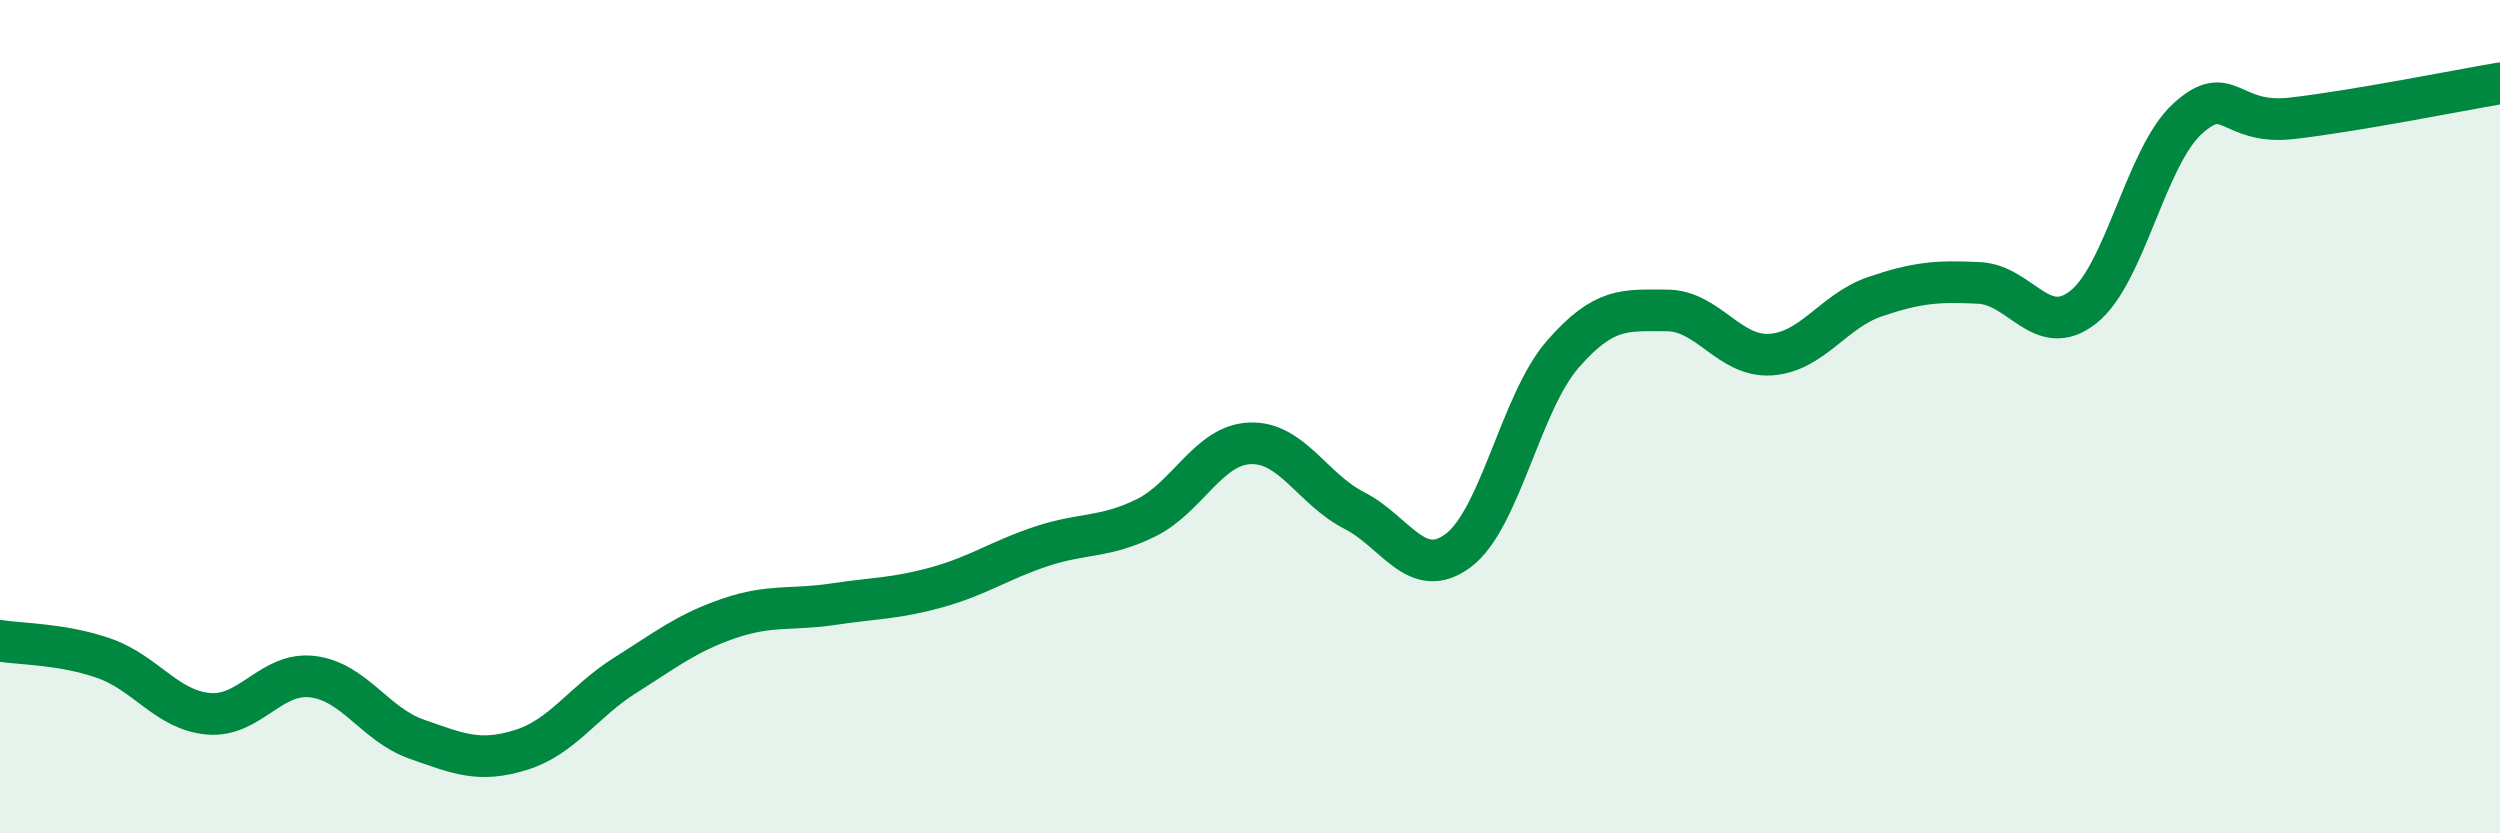
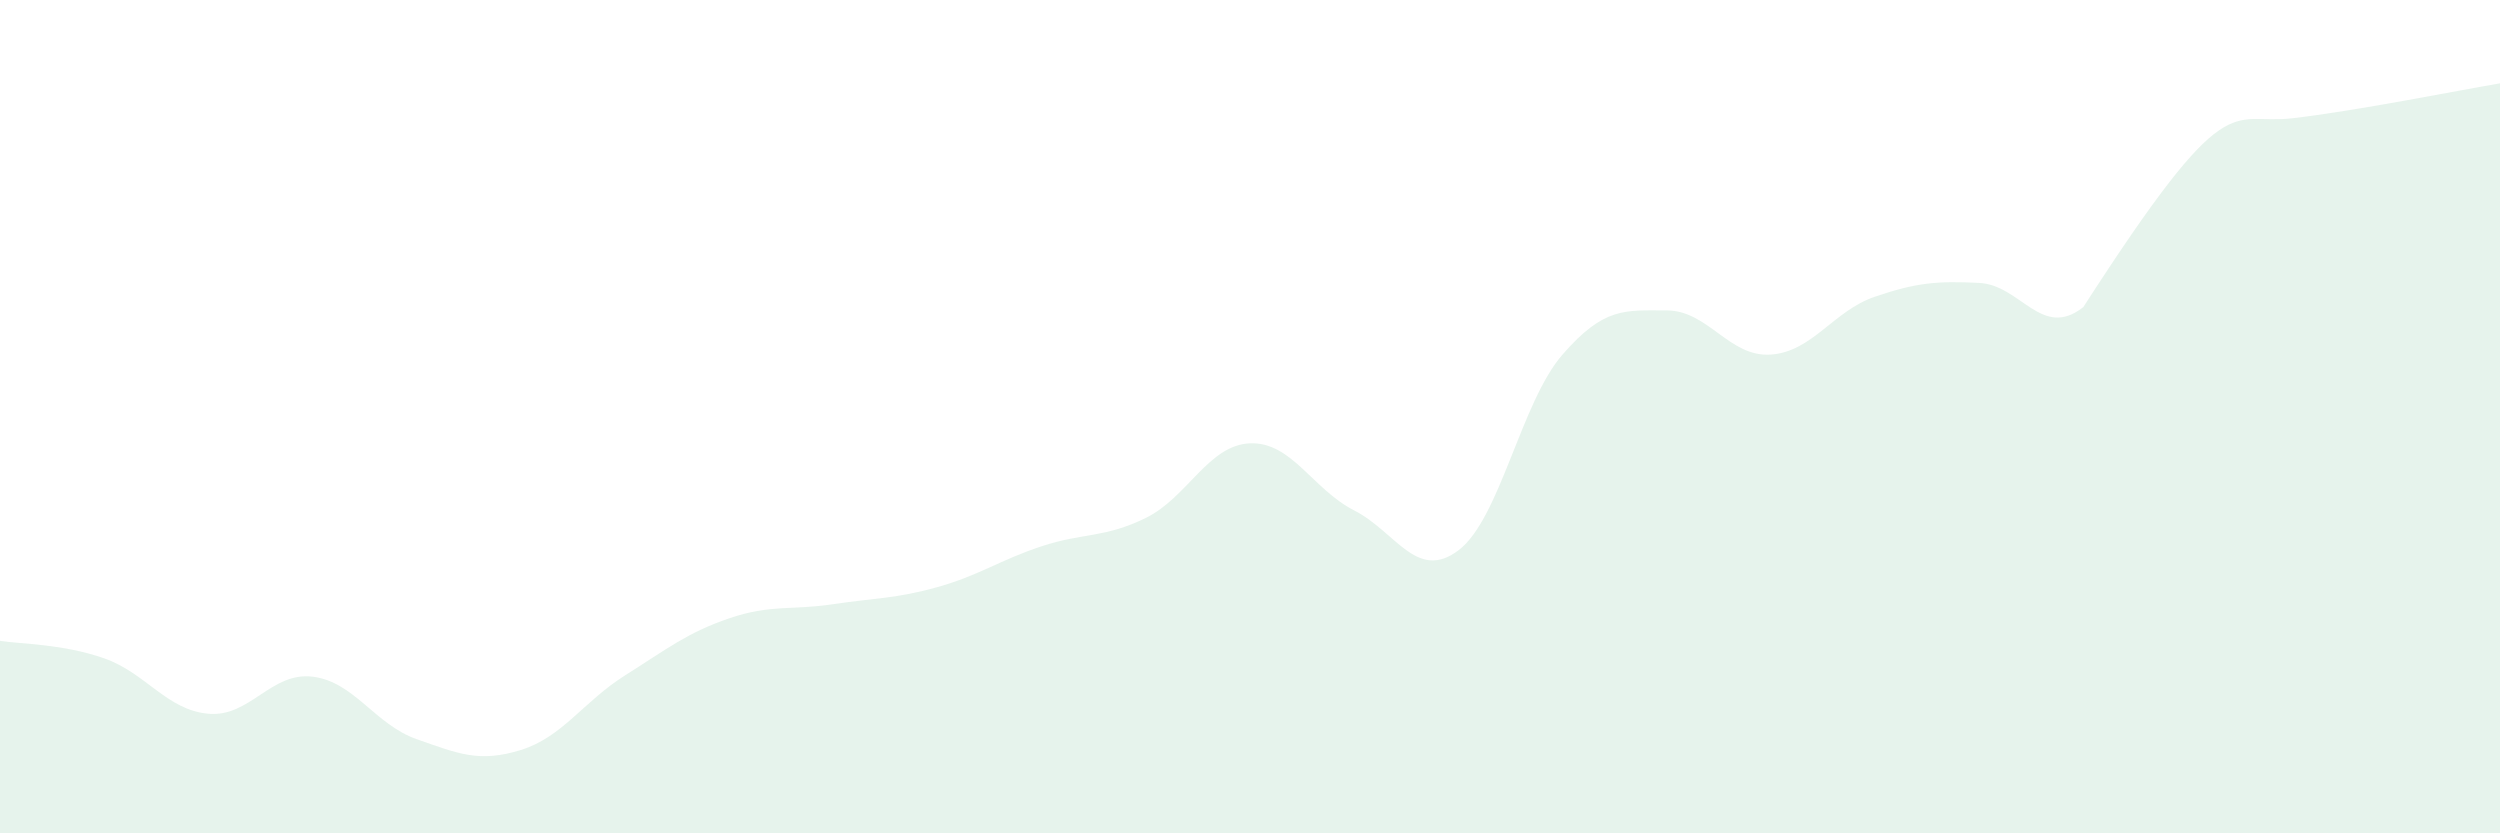
<svg xmlns="http://www.w3.org/2000/svg" width="60" height="20" viewBox="0 0 60 20">
-   <path d="M 0,15.38 C 0.5,15.46 1.5,15.45 2.5,15.8 C 3.5,16.15 4,17.04 5,17.13 C 6,17.22 6.5,16.12 7.5,16.24 C 8.5,16.36 9,17.39 10,17.74 C 11,18.09 11.5,18.31 12.5,18 C 13.5,17.69 14,16.84 15,16.21 C 16,15.58 16.5,15.18 17.5,14.84 C 18.5,14.5 19,14.65 20,14.5 C 21,14.35 21.5,14.37 22.5,14.09 C 23.5,13.81 24,13.44 25,13.11 C 26,12.78 26.5,12.92 27.5,12.43 C 28.5,11.94 29,10.68 30,10.64 C 31,10.6 31.5,11.74 32.5,12.25 C 33.5,12.76 34,13.96 35,13.21 C 36,12.46 36.5,9.66 37.5,8.51 C 38.5,7.36 39,7.45 40,7.45 C 41,7.45 41.5,8.58 42.5,8.51 C 43.5,8.44 44,7.46 45,7.12 C 46,6.78 46.5,6.74 47.5,6.79 C 48.5,6.84 49,8.16 50,7.37 C 51,6.58 51.5,3.76 52.5,2.85 C 53.5,1.94 53.5,3.01 55,2.84 C 56.5,2.67 59,2.17 60,2L60 20L0 20Z" fill="#008740" opacity="0.1" stroke-linecap="round" stroke-linejoin="round" />
-   <path d="M 0,15.38 C 0.5,15.46 1.5,15.45 2.5,15.8 C 3.5,16.15 4,17.04 5,17.13 C 6,17.22 6.5,16.12 7.5,16.24 C 8.5,16.36 9,17.39 10,17.74 C 11,18.09 11.5,18.31 12.5,18 C 13.5,17.69 14,16.84 15,16.21 C 16,15.58 16.5,15.18 17.5,14.84 C 18.5,14.5 19,14.65 20,14.5 C 21,14.35 21.5,14.37 22.5,14.09 C 23.5,13.81 24,13.44 25,13.11 C 26,12.78 26.5,12.92 27.5,12.43 C 28.5,11.94 29,10.68 30,10.64 C 31,10.6 31.5,11.74 32.5,12.25 C 33.5,12.76 34,13.96 35,13.21 C 36,12.46 36.5,9.66 37.5,8.51 C 38.5,7.36 39,7.45 40,7.45 C 41,7.45 41.5,8.58 42.5,8.51 C 43.5,8.44 44,7.46 45,7.12 C 46,6.78 46.5,6.74 47.5,6.79 C 48.5,6.84 49,8.16 50,7.37 C 51,6.58 51.5,3.76 52.5,2.85 C 53.5,1.94 53.5,3.01 55,2.84 C 56.5,2.67 59,2.17 60,2" stroke="#008740" stroke-width="1" fill="none" stroke-linecap="round" stroke-linejoin="round" />
+   <path d="M 0,15.38 C 0.5,15.46 1.5,15.45 2.5,15.8 C 3.5,16.15 4,17.04 5,17.13 C 6,17.22 6.5,16.12 7.5,16.24 C 8.5,16.36 9,17.39 10,17.74 C 11,18.09 11.5,18.31 12.5,18 C 13.5,17.69 14,16.84 15,16.21 C 16,15.58 16.5,15.18 17.5,14.84 C 18.5,14.5 19,14.65 20,14.5 C 21,14.35 21.5,14.37 22.5,14.09 C 23.5,13.81 24,13.44 25,13.11 C 26,12.78 26.5,12.92 27.5,12.43 C 28.5,11.94 29,10.68 30,10.64 C 31,10.6 31.5,11.74 32.5,12.25 C 33.5,12.76 34,13.96 35,13.21 C 36,12.46 36.5,9.66 37.5,8.51 C 38.5,7.36 39,7.45 40,7.45 C 41,7.45 41.5,8.58 42.5,8.51 C 43.5,8.44 44,7.46 45,7.12 C 46,6.78 46.5,6.74 47.5,6.79 C 48.5,6.84 49,8.16 50,7.37 C 53.5,1.94 53.5,3.01 55,2.84 C 56.5,2.67 59,2.17 60,2L60 20L0 20Z" fill="#008740" opacity="0.1" stroke-linecap="round" stroke-linejoin="round" />
</svg>